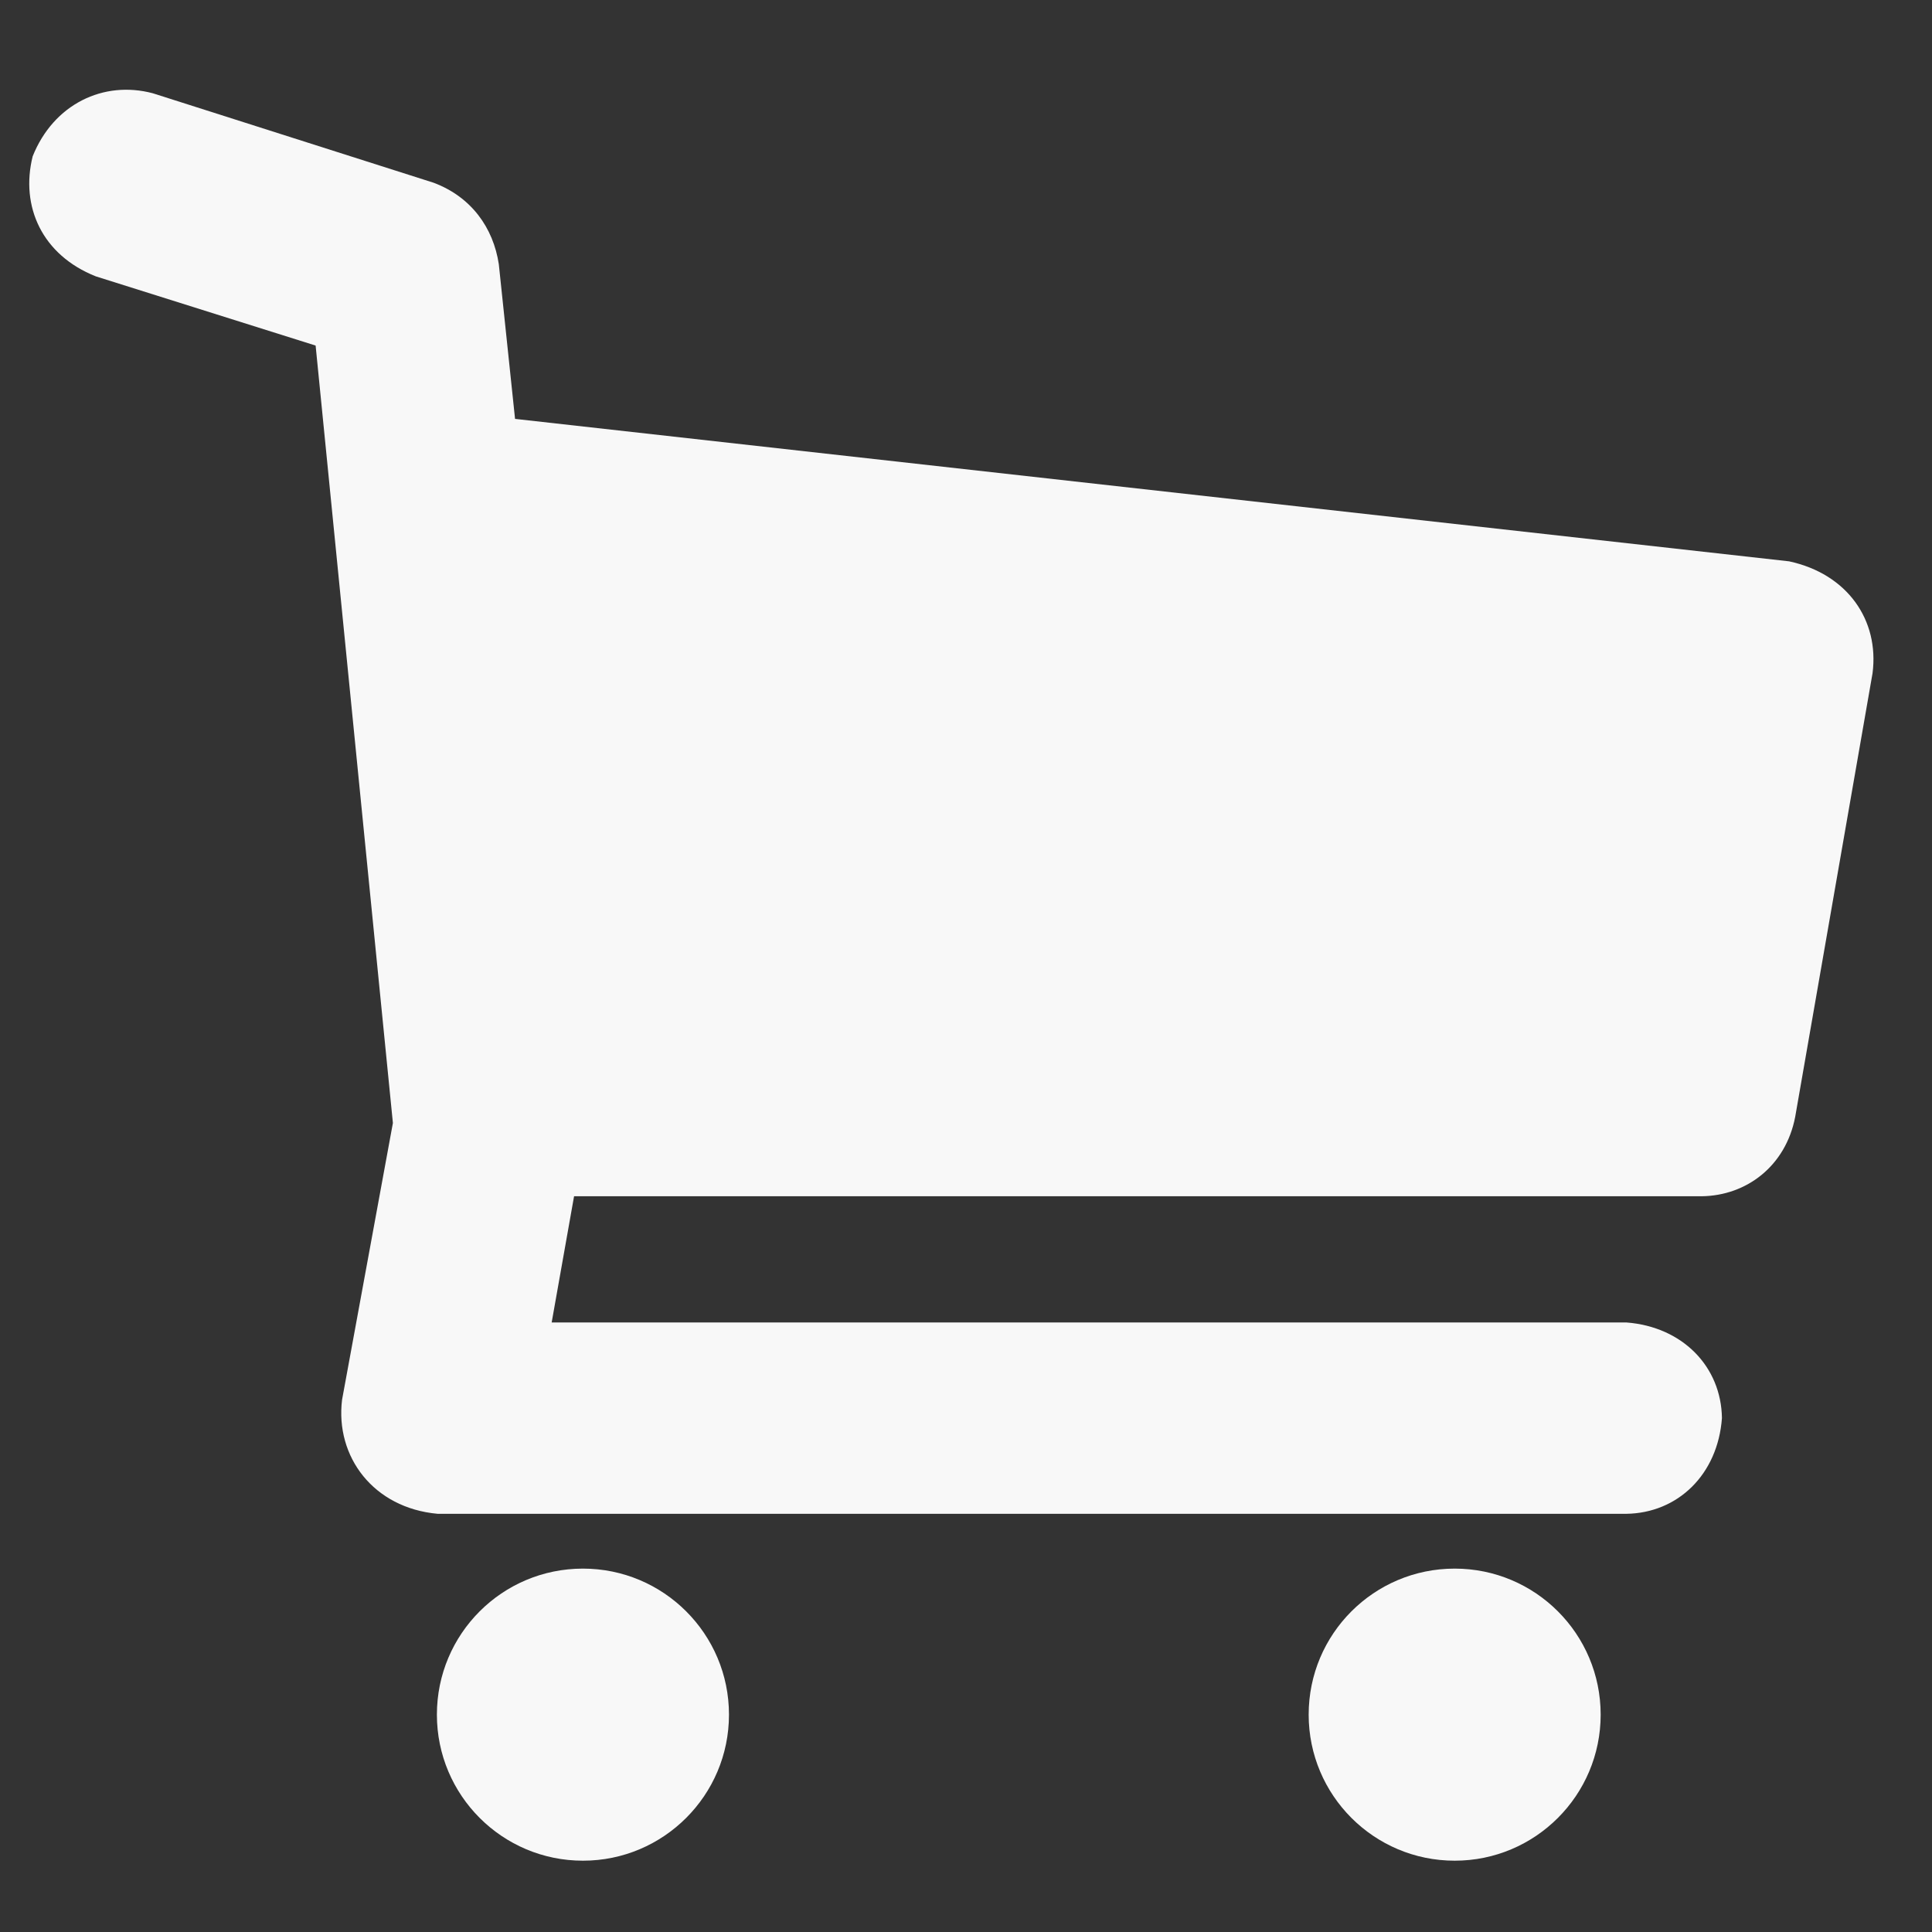
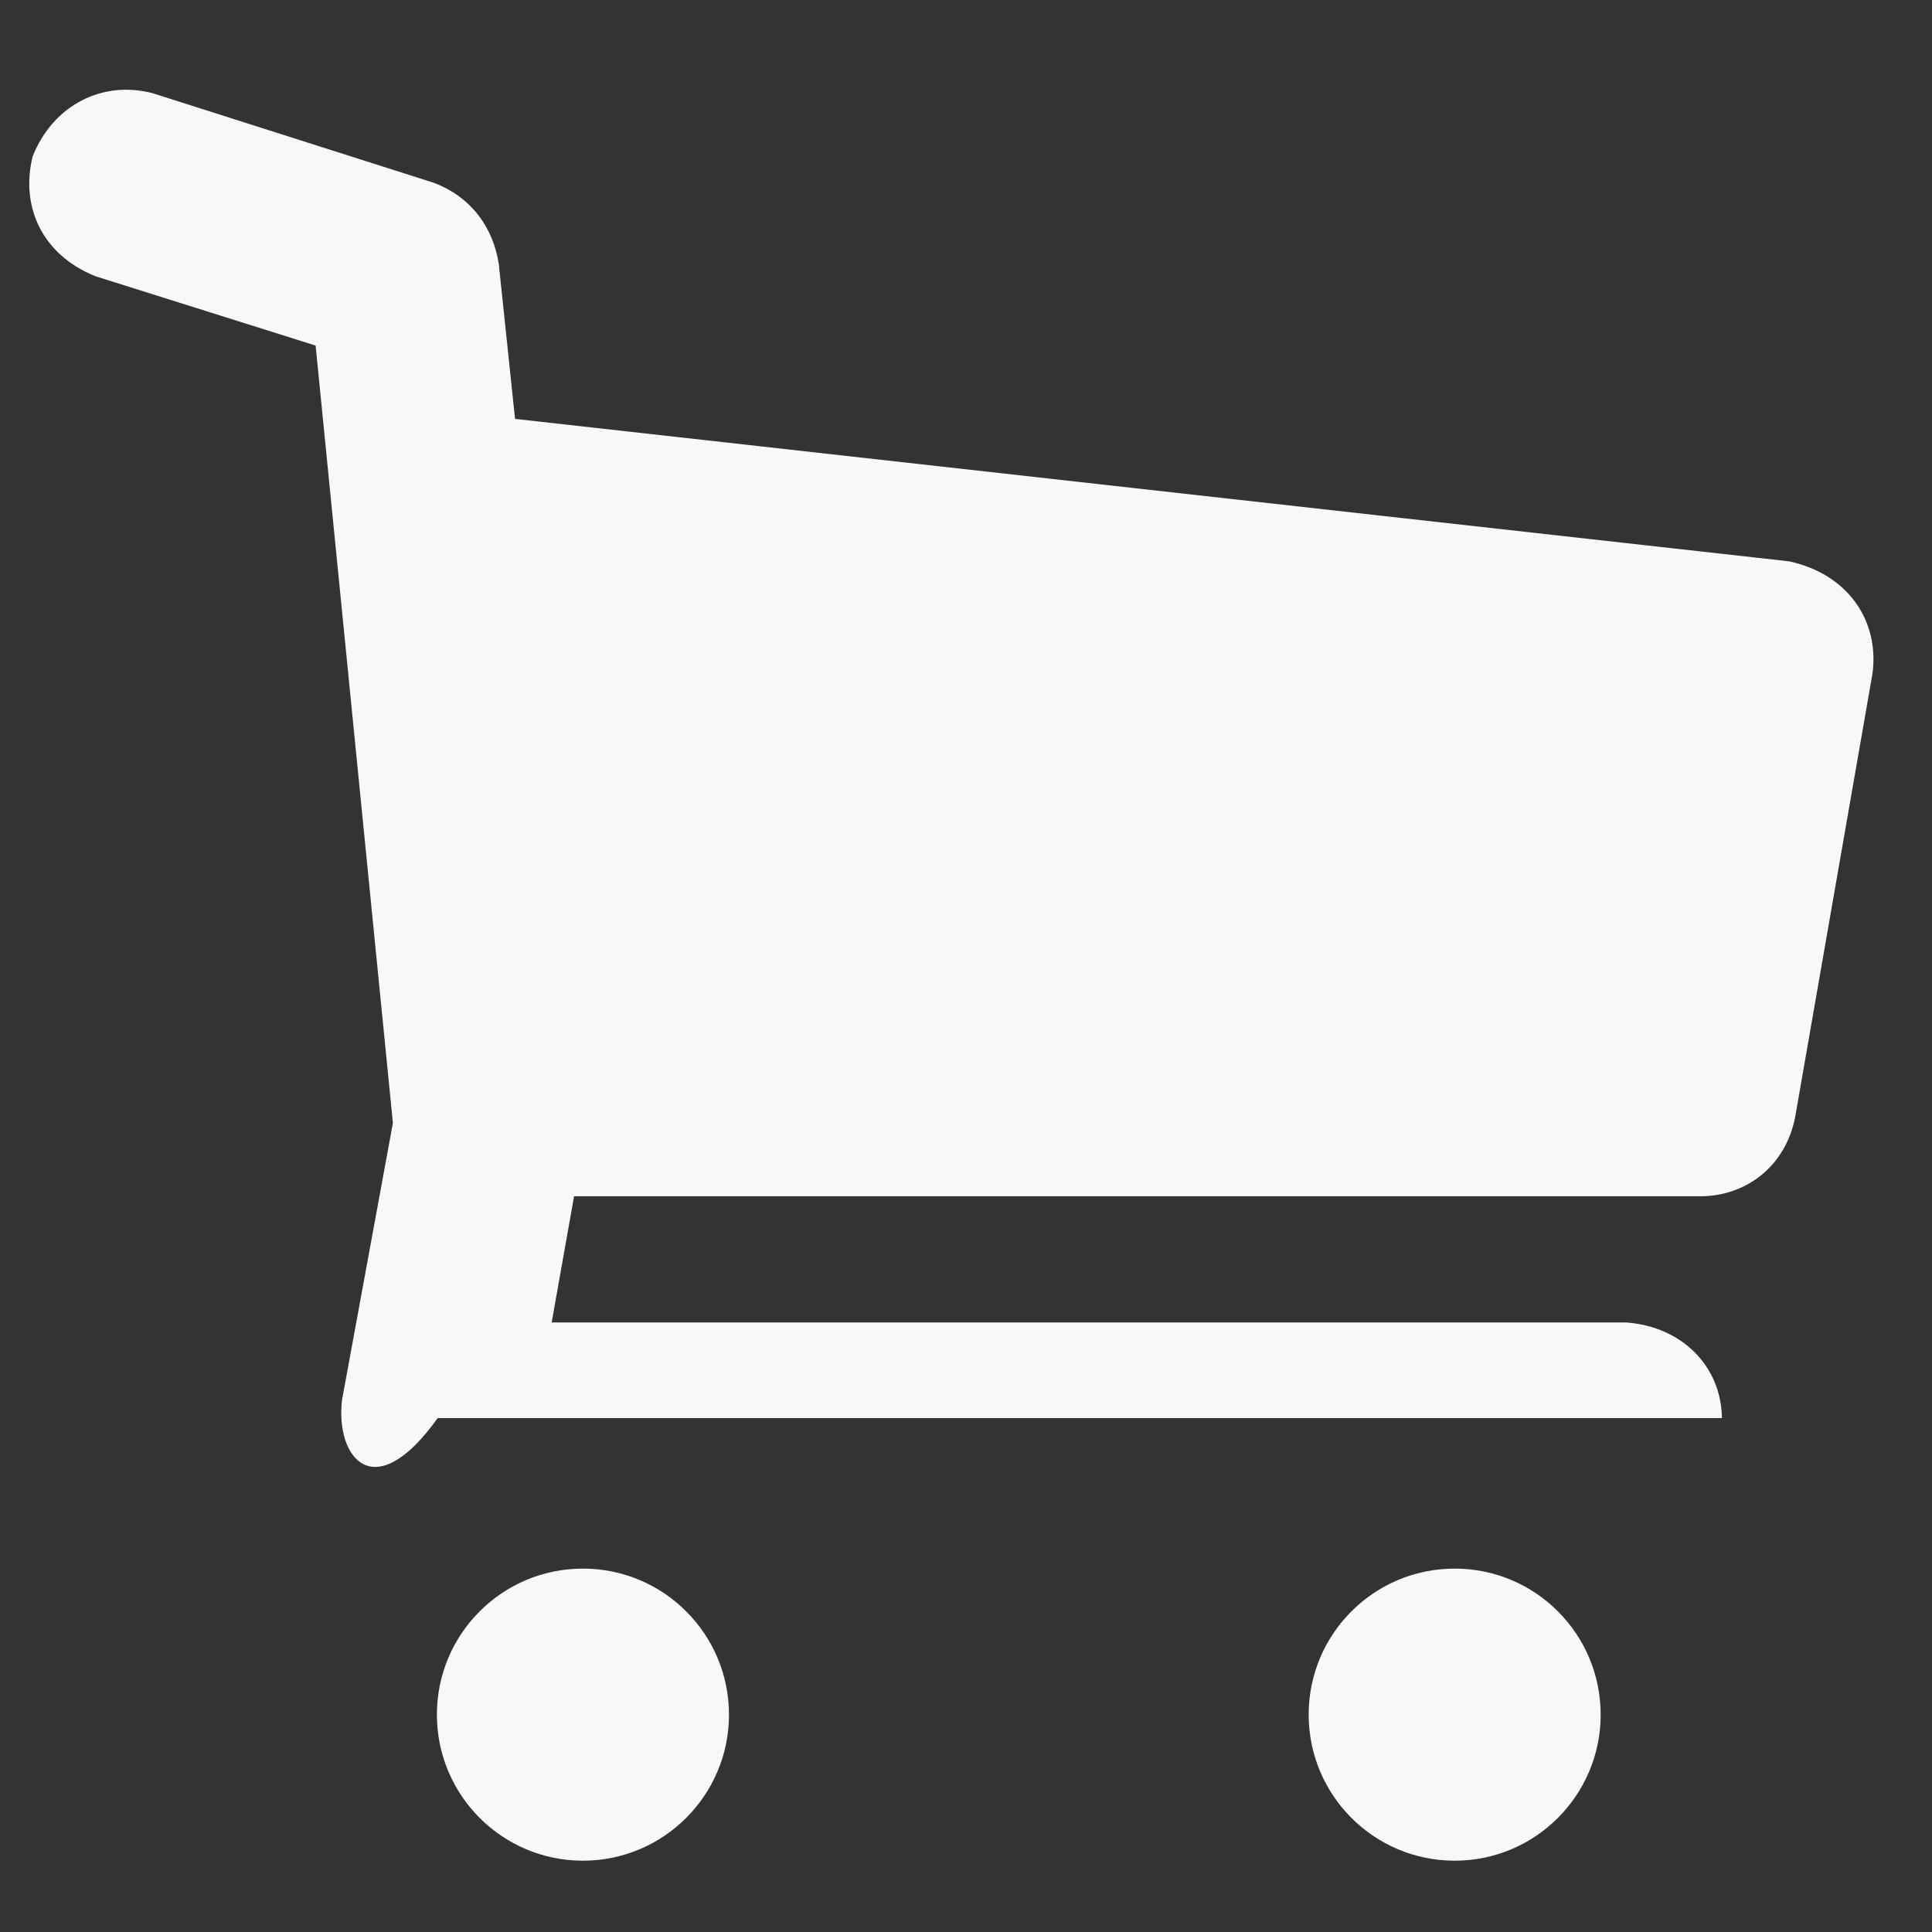
<svg xmlns="http://www.w3.org/2000/svg" width="22" height="22" viewBox="0 0 22 22" fill="none">
  <rect x="0" y="0" width="22" height="22" fill="#333333" stroke="none" />
-   <path d="M21.323 7.666L20.442 12.719C20.334 13.277 19.889 13.616 19.376 13.622H6.537L6.282 15.059H18.519C19.163 15.108 19.6 15.565 19.608 16.148C19.561 16.791 19.105 17.23 18.519 17.238H4.984C4.252 17.172 3.816 16.588 3.895 15.94L4.474 12.788L3.594 3.935L1.091 3.147C0.479 2.904 0.23 2.351 0.372 1.78C0.61 1.185 1.179 0.913 1.74 1.062L4.938 2.081C5.369 2.243 5.617 2.595 5.68 3.008L5.865 4.77L20.373 6.392C21.039 6.536 21.401 7.064 21.323 7.666V7.666ZM8.301 19.525C8.301 20.443 7.556 21.188 6.638 21.188C5.719 21.188 4.975 20.443 4.975 19.525C4.975 18.606 5.719 17.862 6.638 17.862C7.556 17.862 8.301 18.606 8.301 19.525ZM18.227 19.525C18.227 20.443 17.483 21.188 16.565 21.188C15.646 21.188 14.902 20.443 14.902 19.525C14.902 18.606 15.646 17.862 16.565 17.862C17.483 17.862 18.227 18.606 18.227 19.525Z" fill="#f8f8f8" />
+   <path d="M21.323 7.666L20.442 12.719C20.334 13.277 19.889 13.616 19.376 13.622H6.537L6.282 15.059H18.519C19.163 15.108 19.6 15.565 19.608 16.148H4.984C4.252 17.172 3.816 16.588 3.895 15.94L4.474 12.788L3.594 3.935L1.091 3.147C0.479 2.904 0.23 2.351 0.372 1.78C0.61 1.185 1.179 0.913 1.74 1.062L4.938 2.081C5.369 2.243 5.617 2.595 5.68 3.008L5.865 4.77L20.373 6.392C21.039 6.536 21.401 7.064 21.323 7.666V7.666ZM8.301 19.525C8.301 20.443 7.556 21.188 6.638 21.188C5.719 21.188 4.975 20.443 4.975 19.525C4.975 18.606 5.719 17.862 6.638 17.862C7.556 17.862 8.301 18.606 8.301 19.525ZM18.227 19.525C18.227 20.443 17.483 21.188 16.565 21.188C15.646 21.188 14.902 20.443 14.902 19.525C14.902 18.606 15.646 17.862 16.565 17.862C17.483 17.862 18.227 18.606 18.227 19.525Z" fill="#f8f8f8" />
</svg>